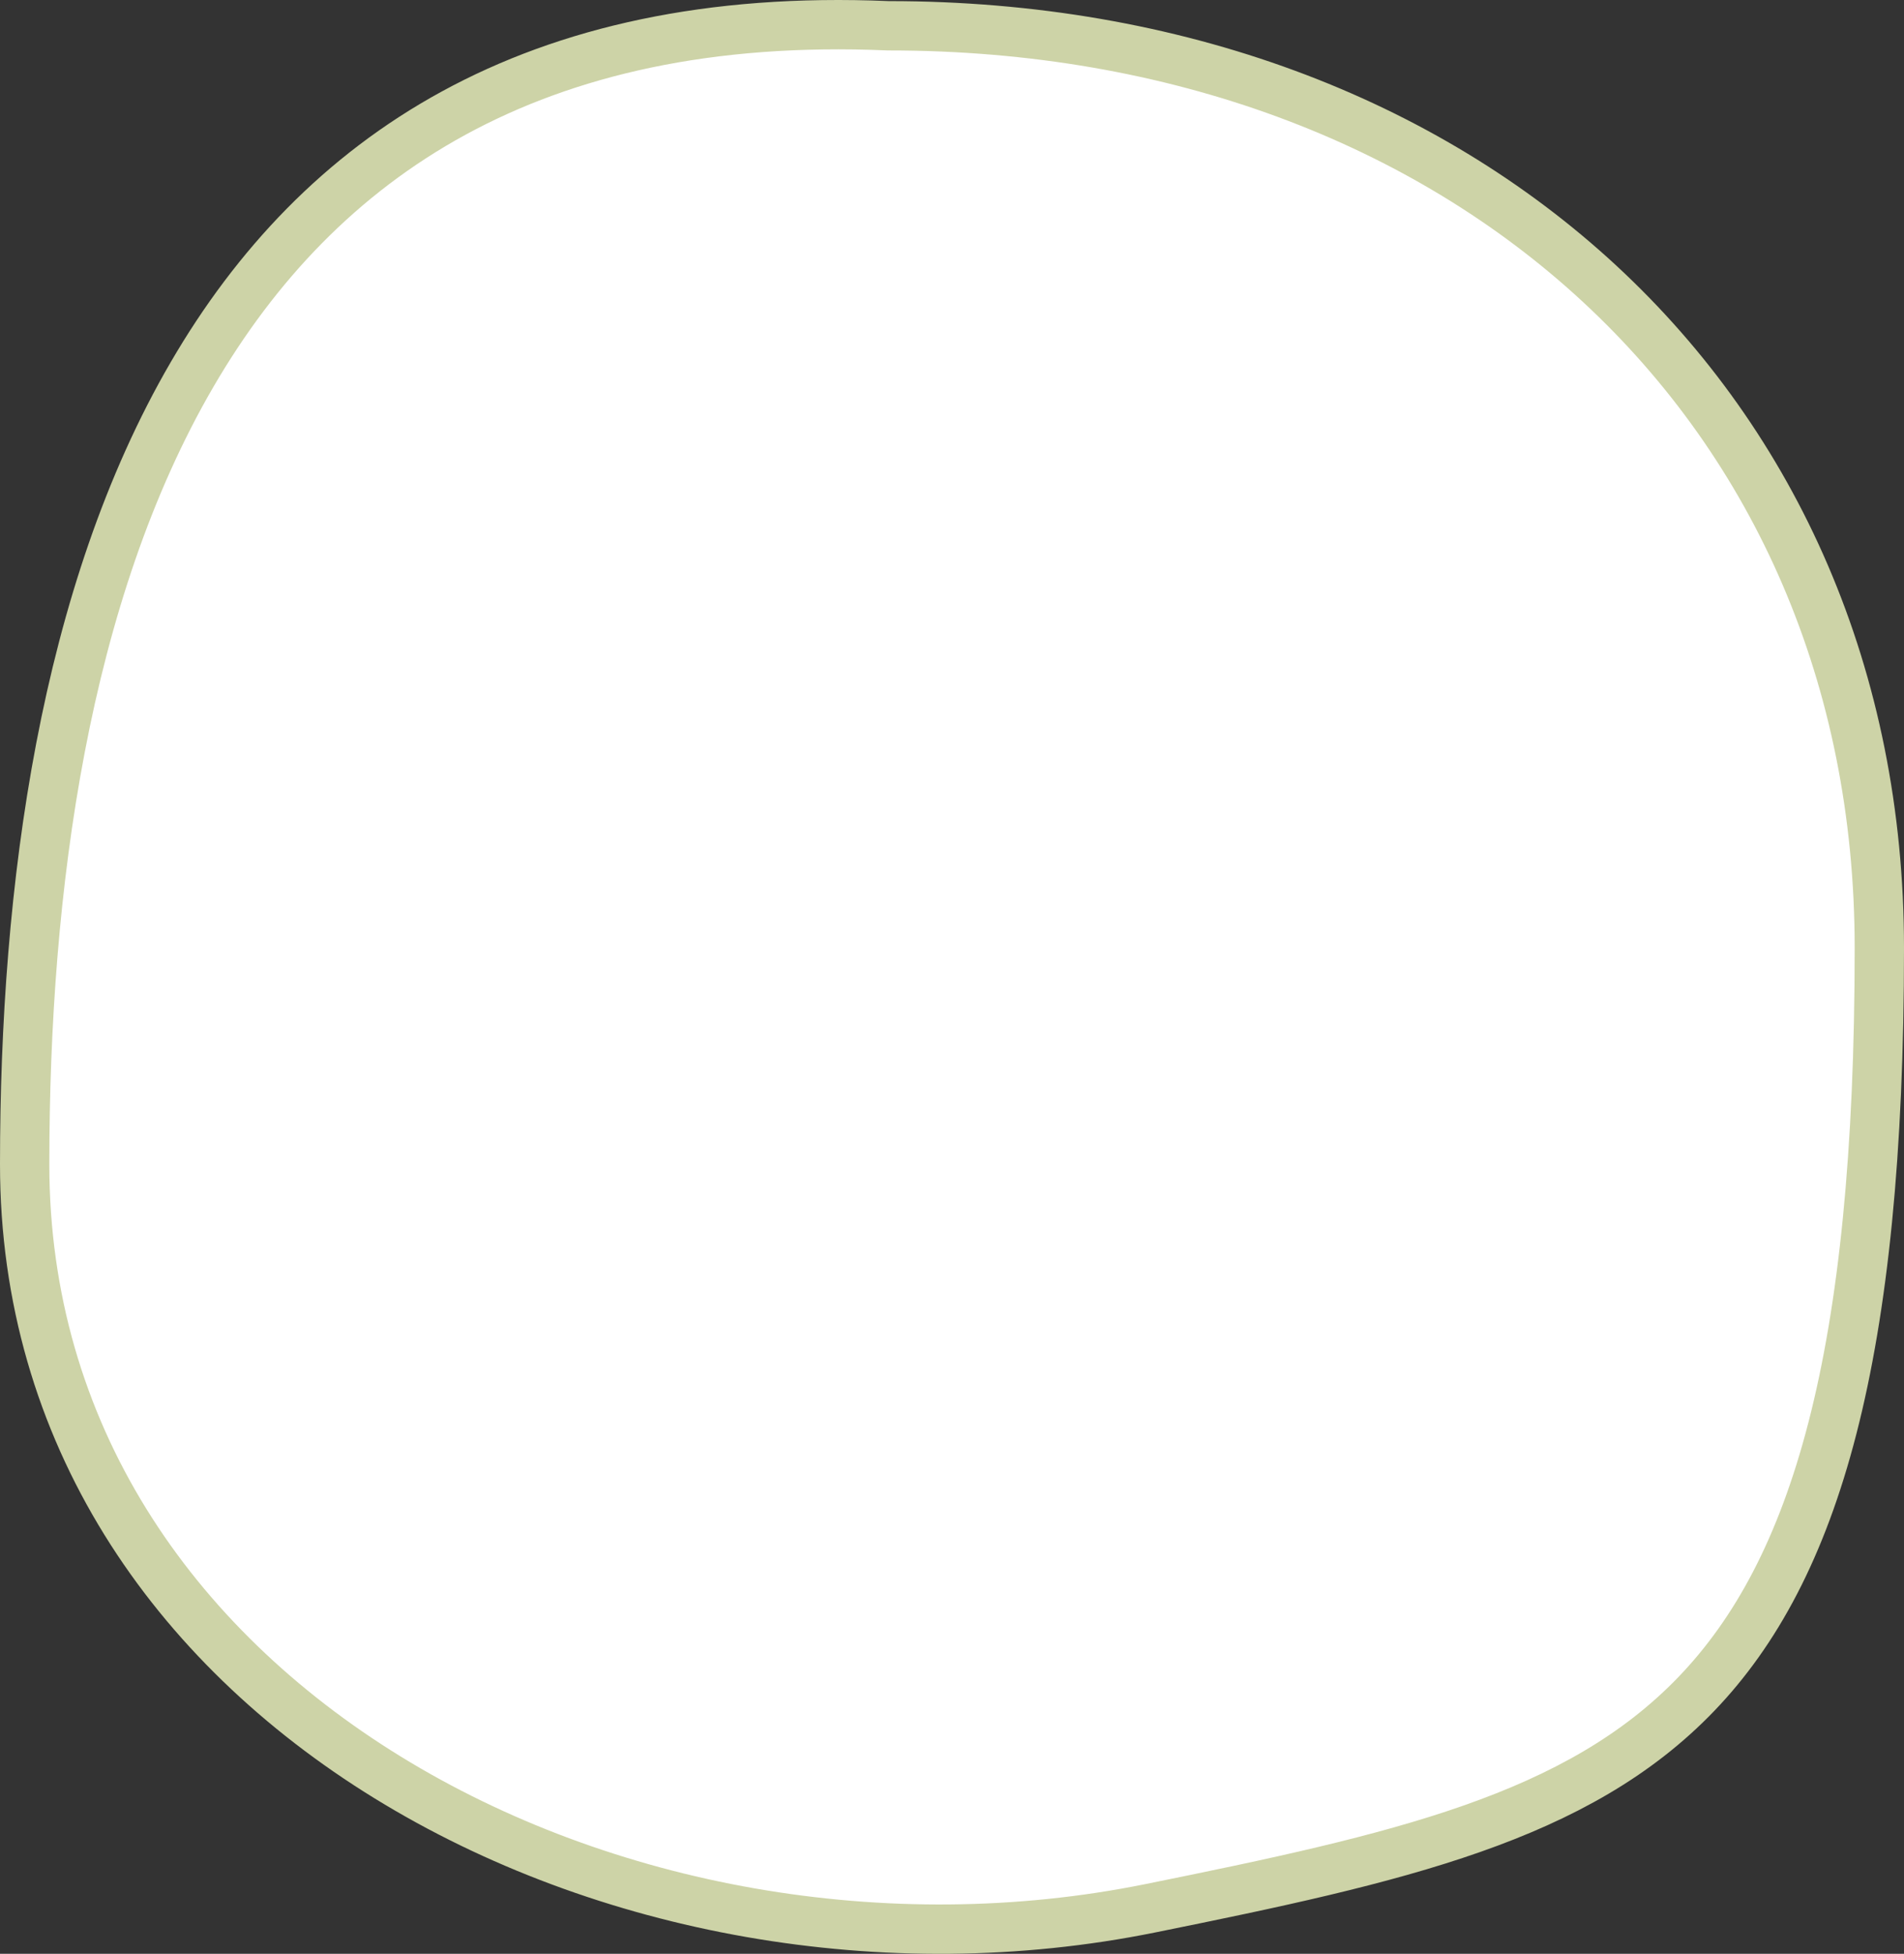
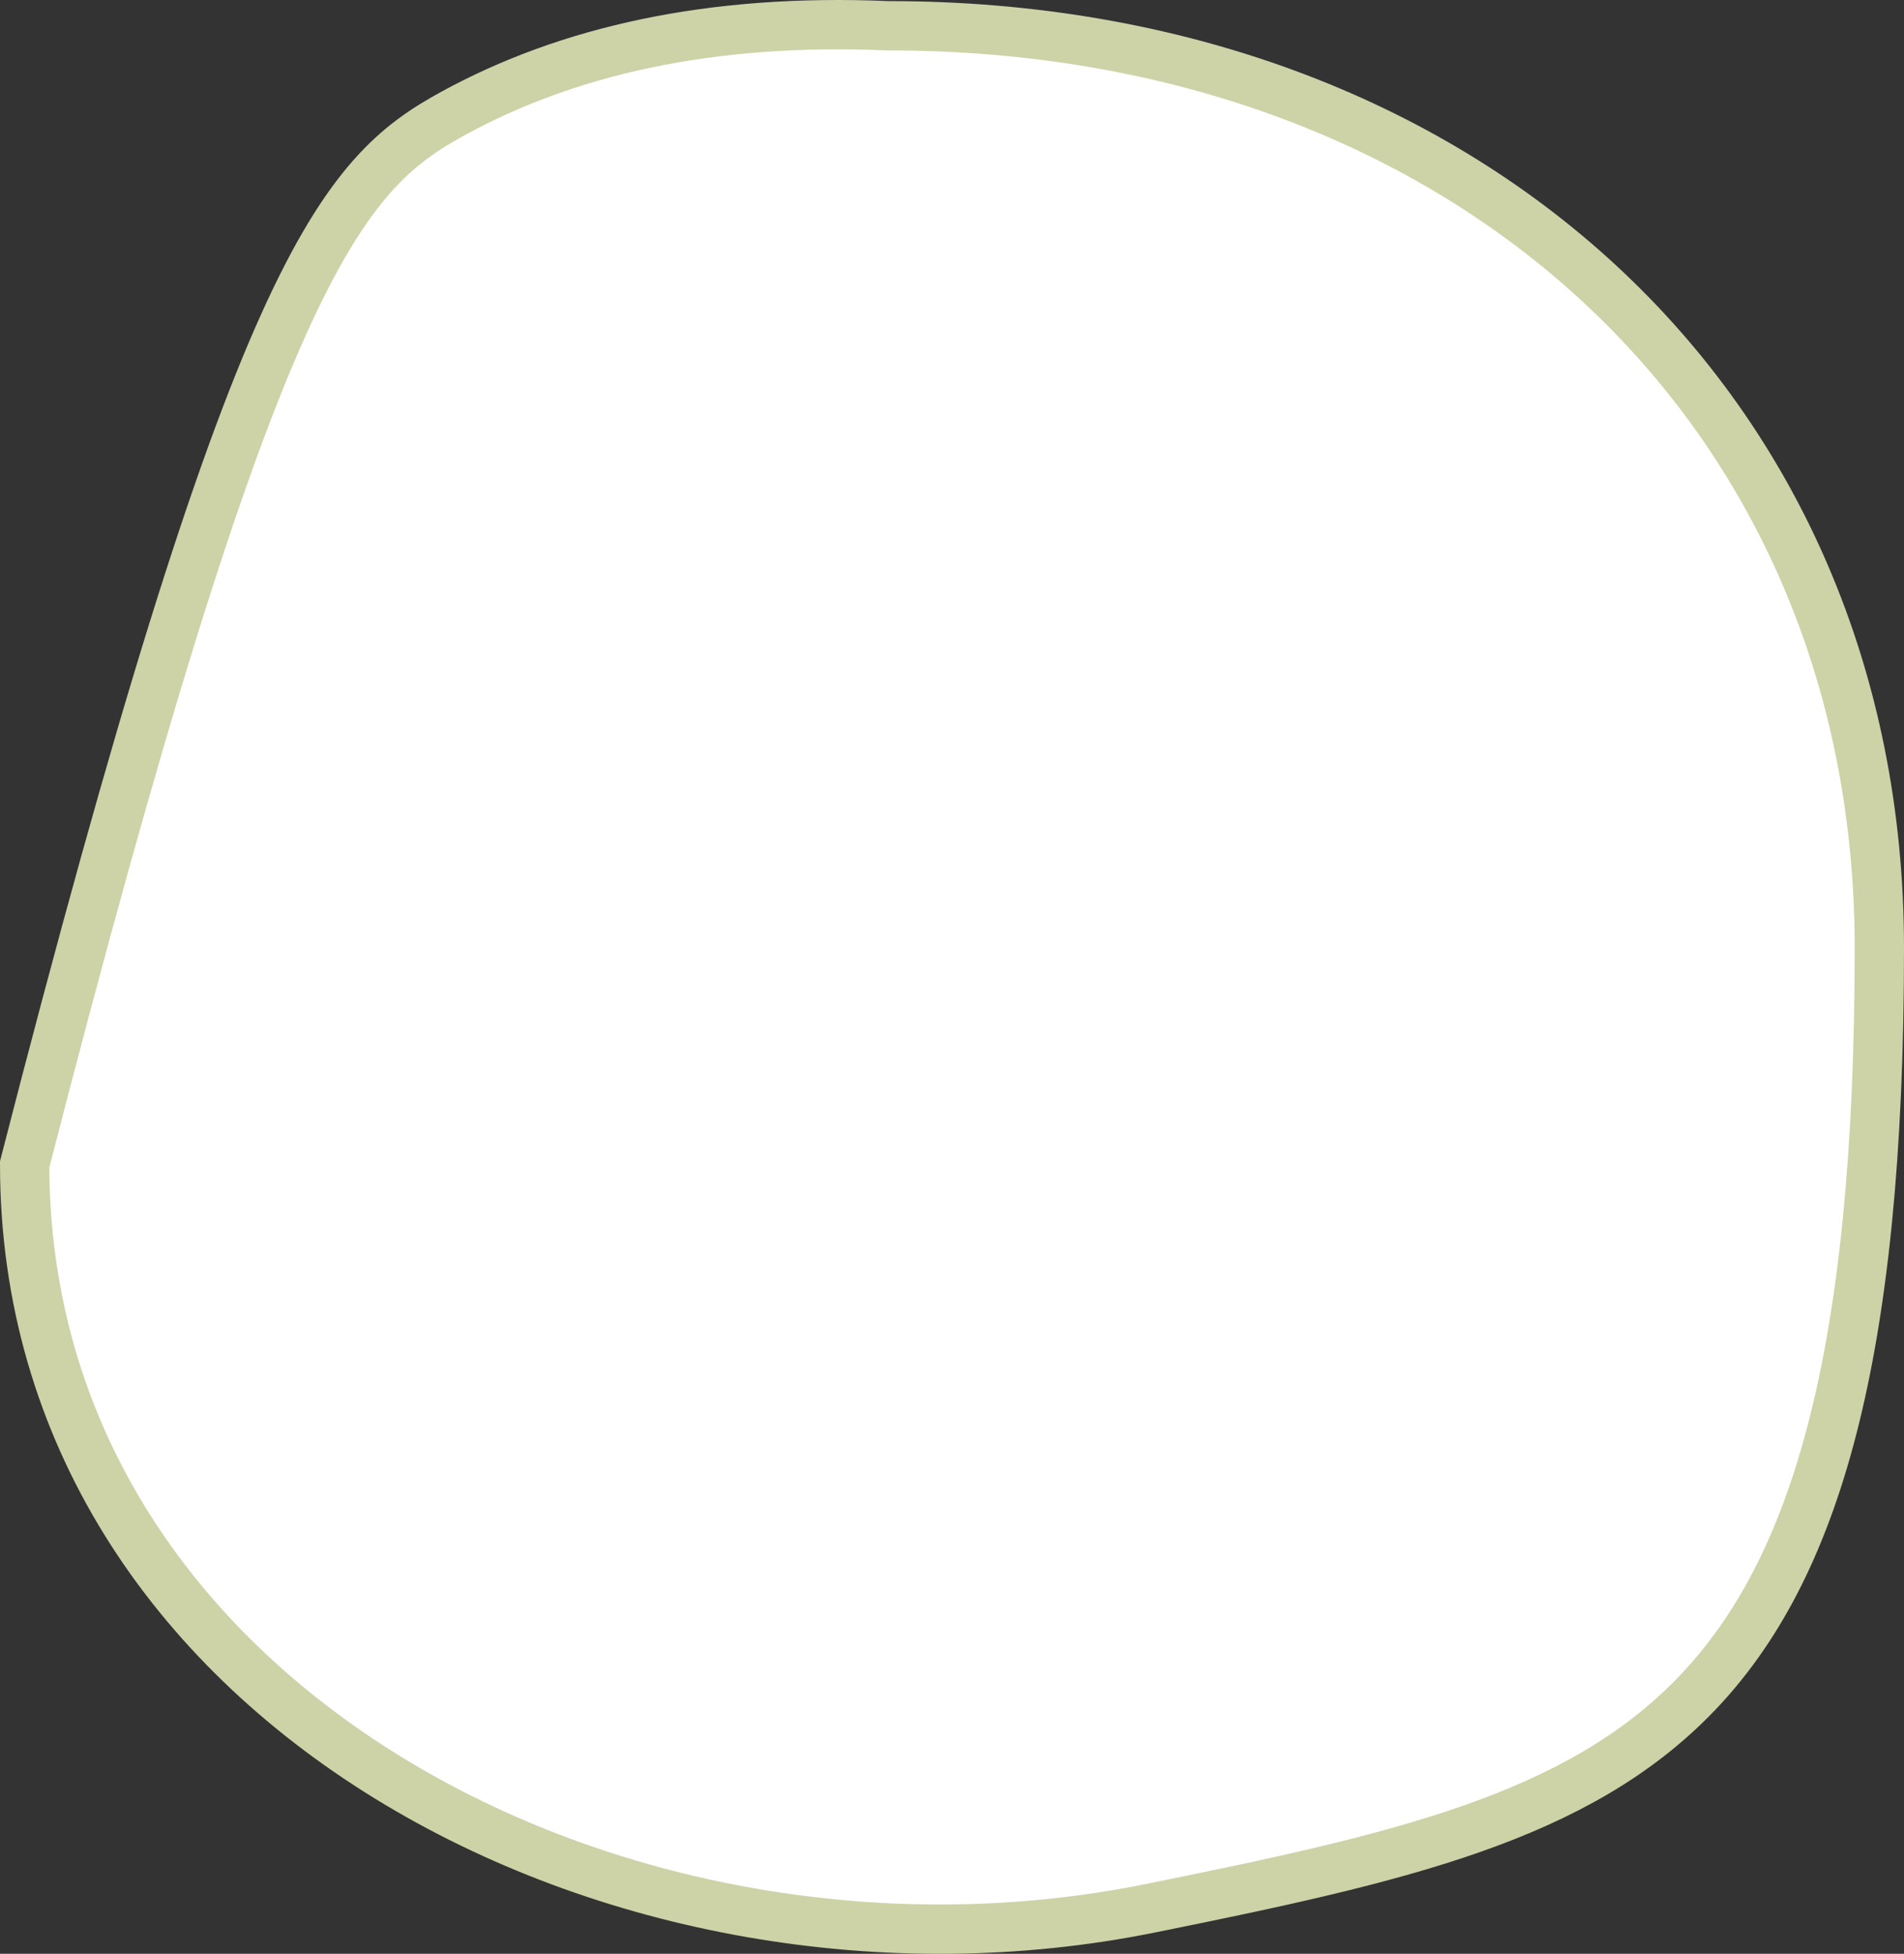
<svg xmlns="http://www.w3.org/2000/svg" width="193" height="198" viewBox="0 0 193 198" fill="none">
  <rect x="0" y="0" width="193" height="198" fill="#333333" stroke="none" />
-   <path d="M89.988 2.61L90.041 2.612H90.095C148.357 2.612 190.5 41.177 190.5 96.065C190.5 137.564 184 159.1 171.985 171.631C159.9 184.237 141.792 188.289 116.577 193.39C89.765 198.813 61.144 193.571 39.28 180.116C17.456 166.686 2.5 145.187 2.5 117.995C2.5 89.92 6.524 60.193 19.467 37.956C25.914 26.879 34.554 17.693 46.005 11.452C57.457 5.211 71.869 1.834 89.988 2.61Z" fill="white" stroke="#CDD3A7" stroke-width="5" />
+   <path d="M89.988 2.61L90.041 2.612H90.095C148.357 2.612 190.5 41.177 190.5 96.065C190.5 137.564 184 159.1 171.985 171.631C159.9 184.237 141.792 188.289 116.577 193.39C89.765 198.813 61.144 193.571 39.28 180.116C17.456 166.686 2.5 145.187 2.5 117.995C25.914 26.879 34.554 17.693 46.005 11.452C57.457 5.211 71.869 1.834 89.988 2.61Z" fill="white" stroke="#CDD3A7" stroke-width="5" />
</svg>